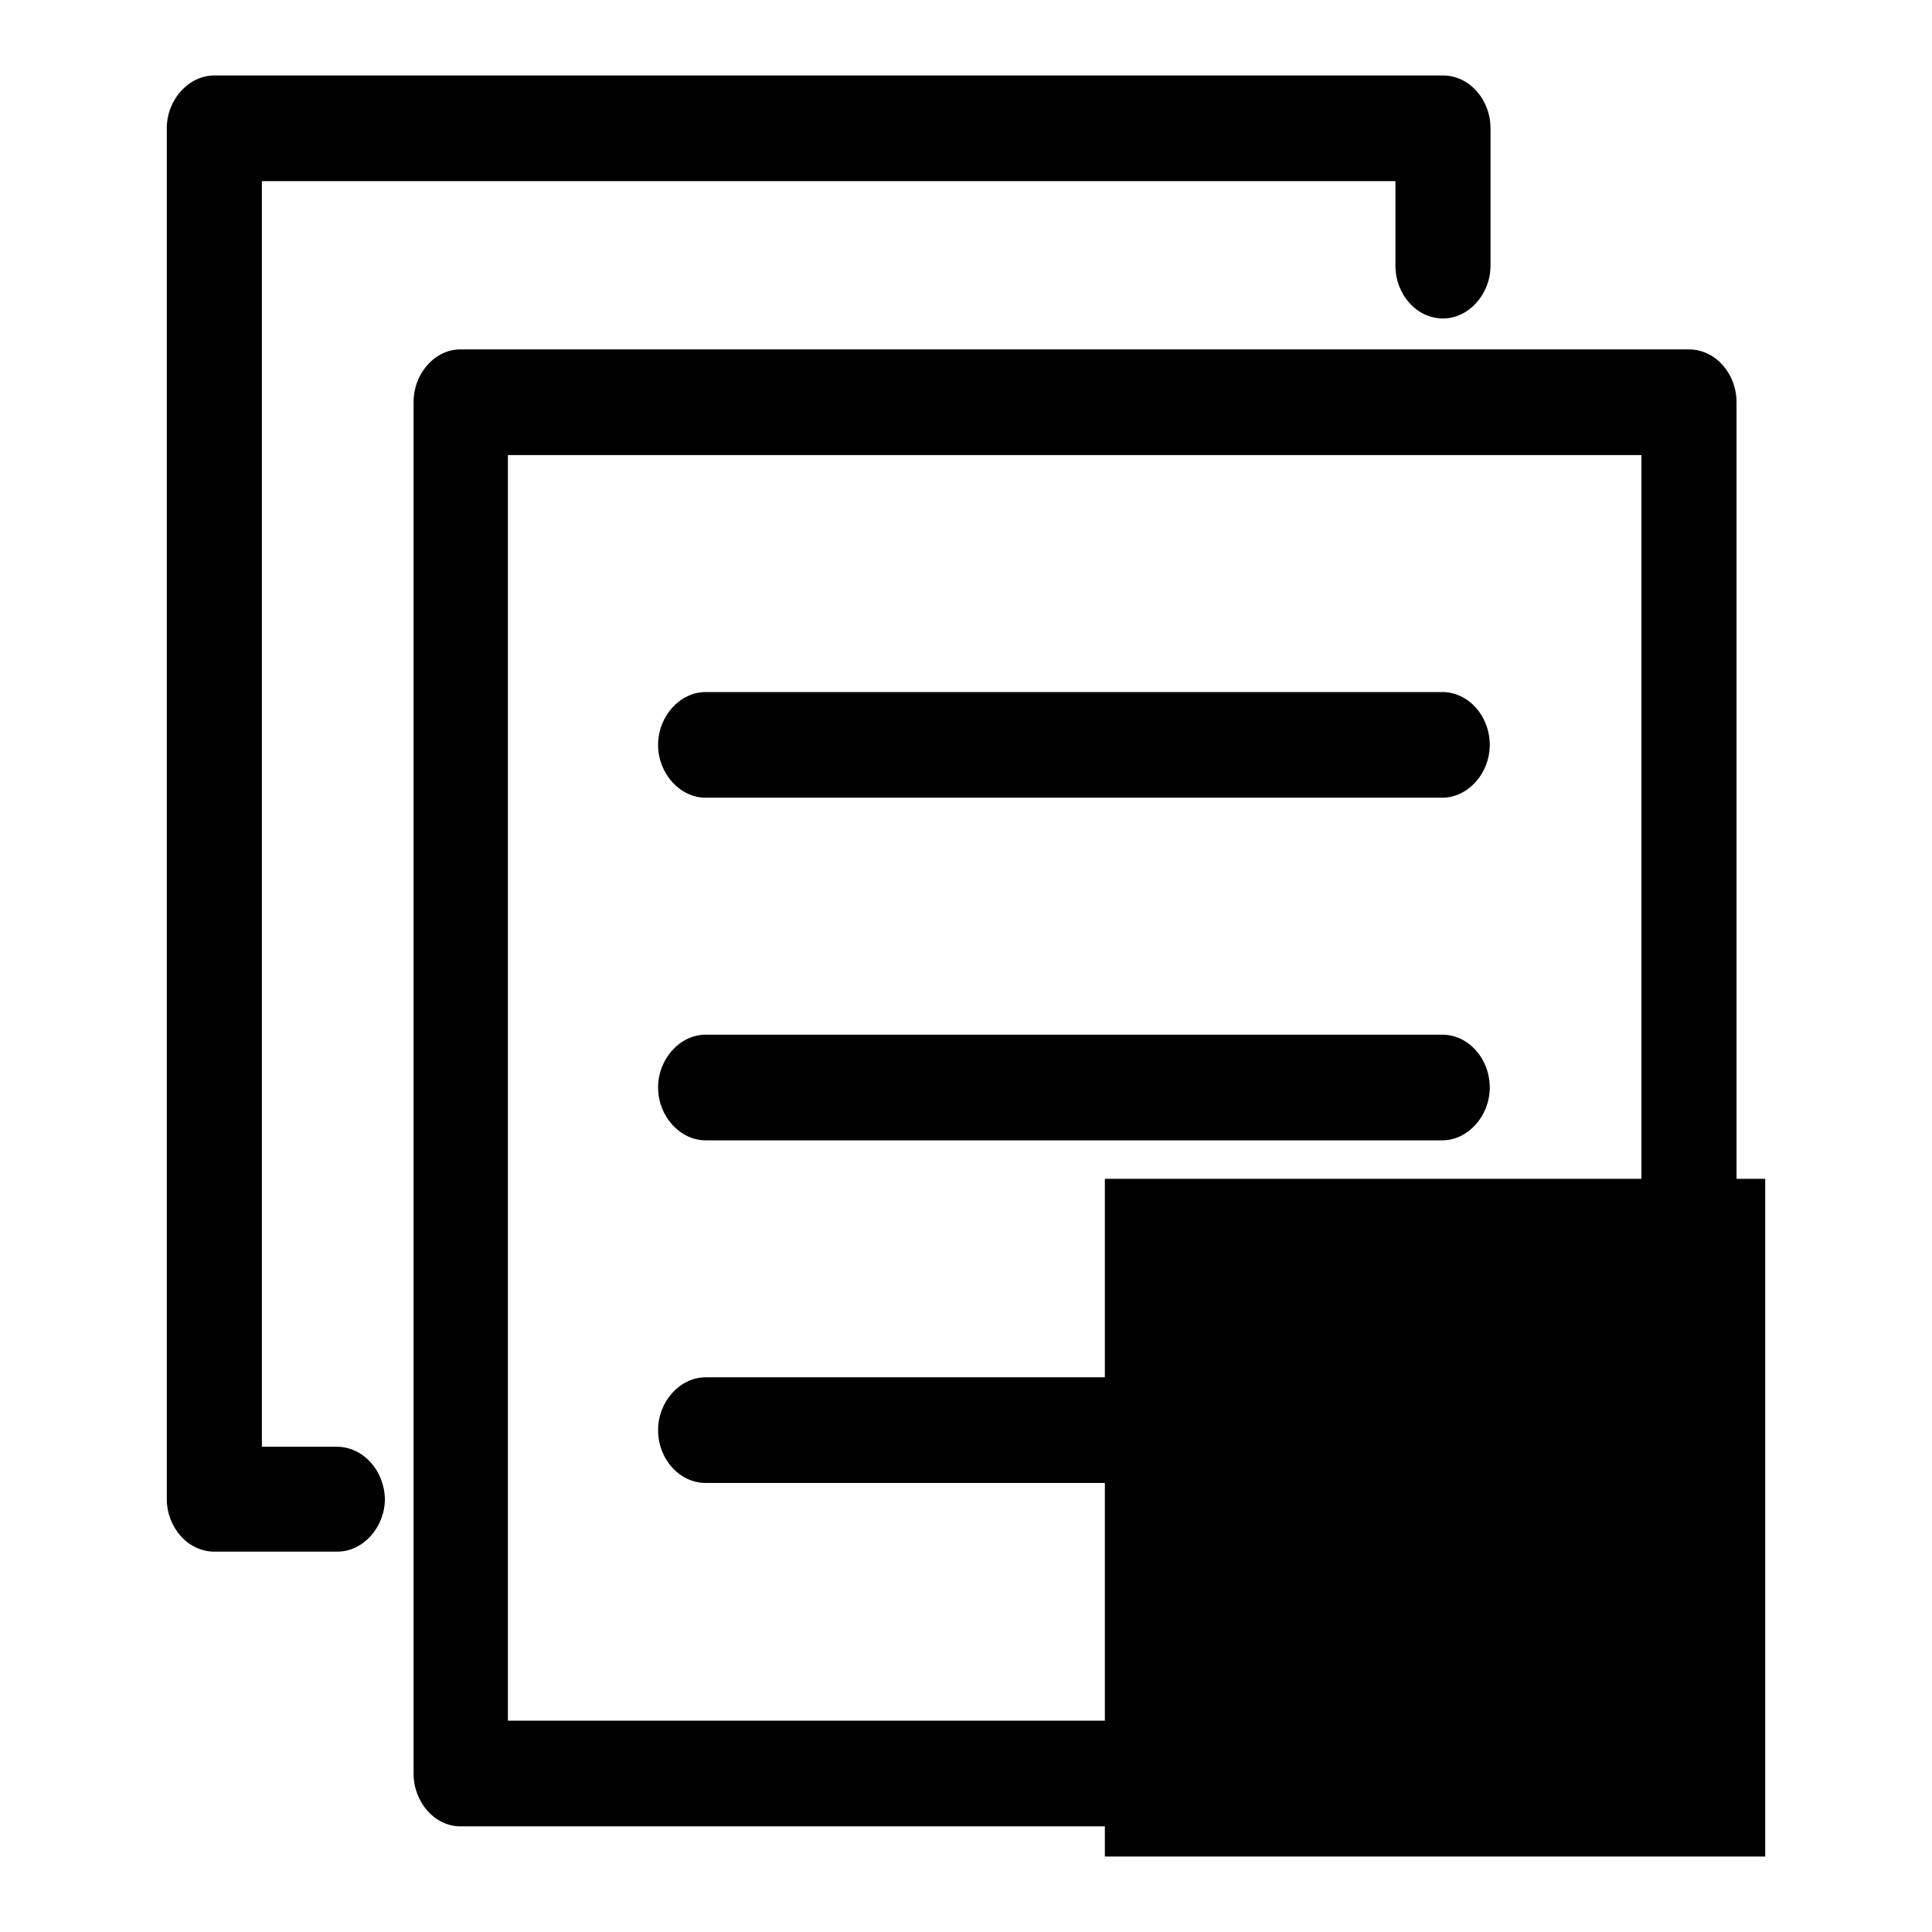
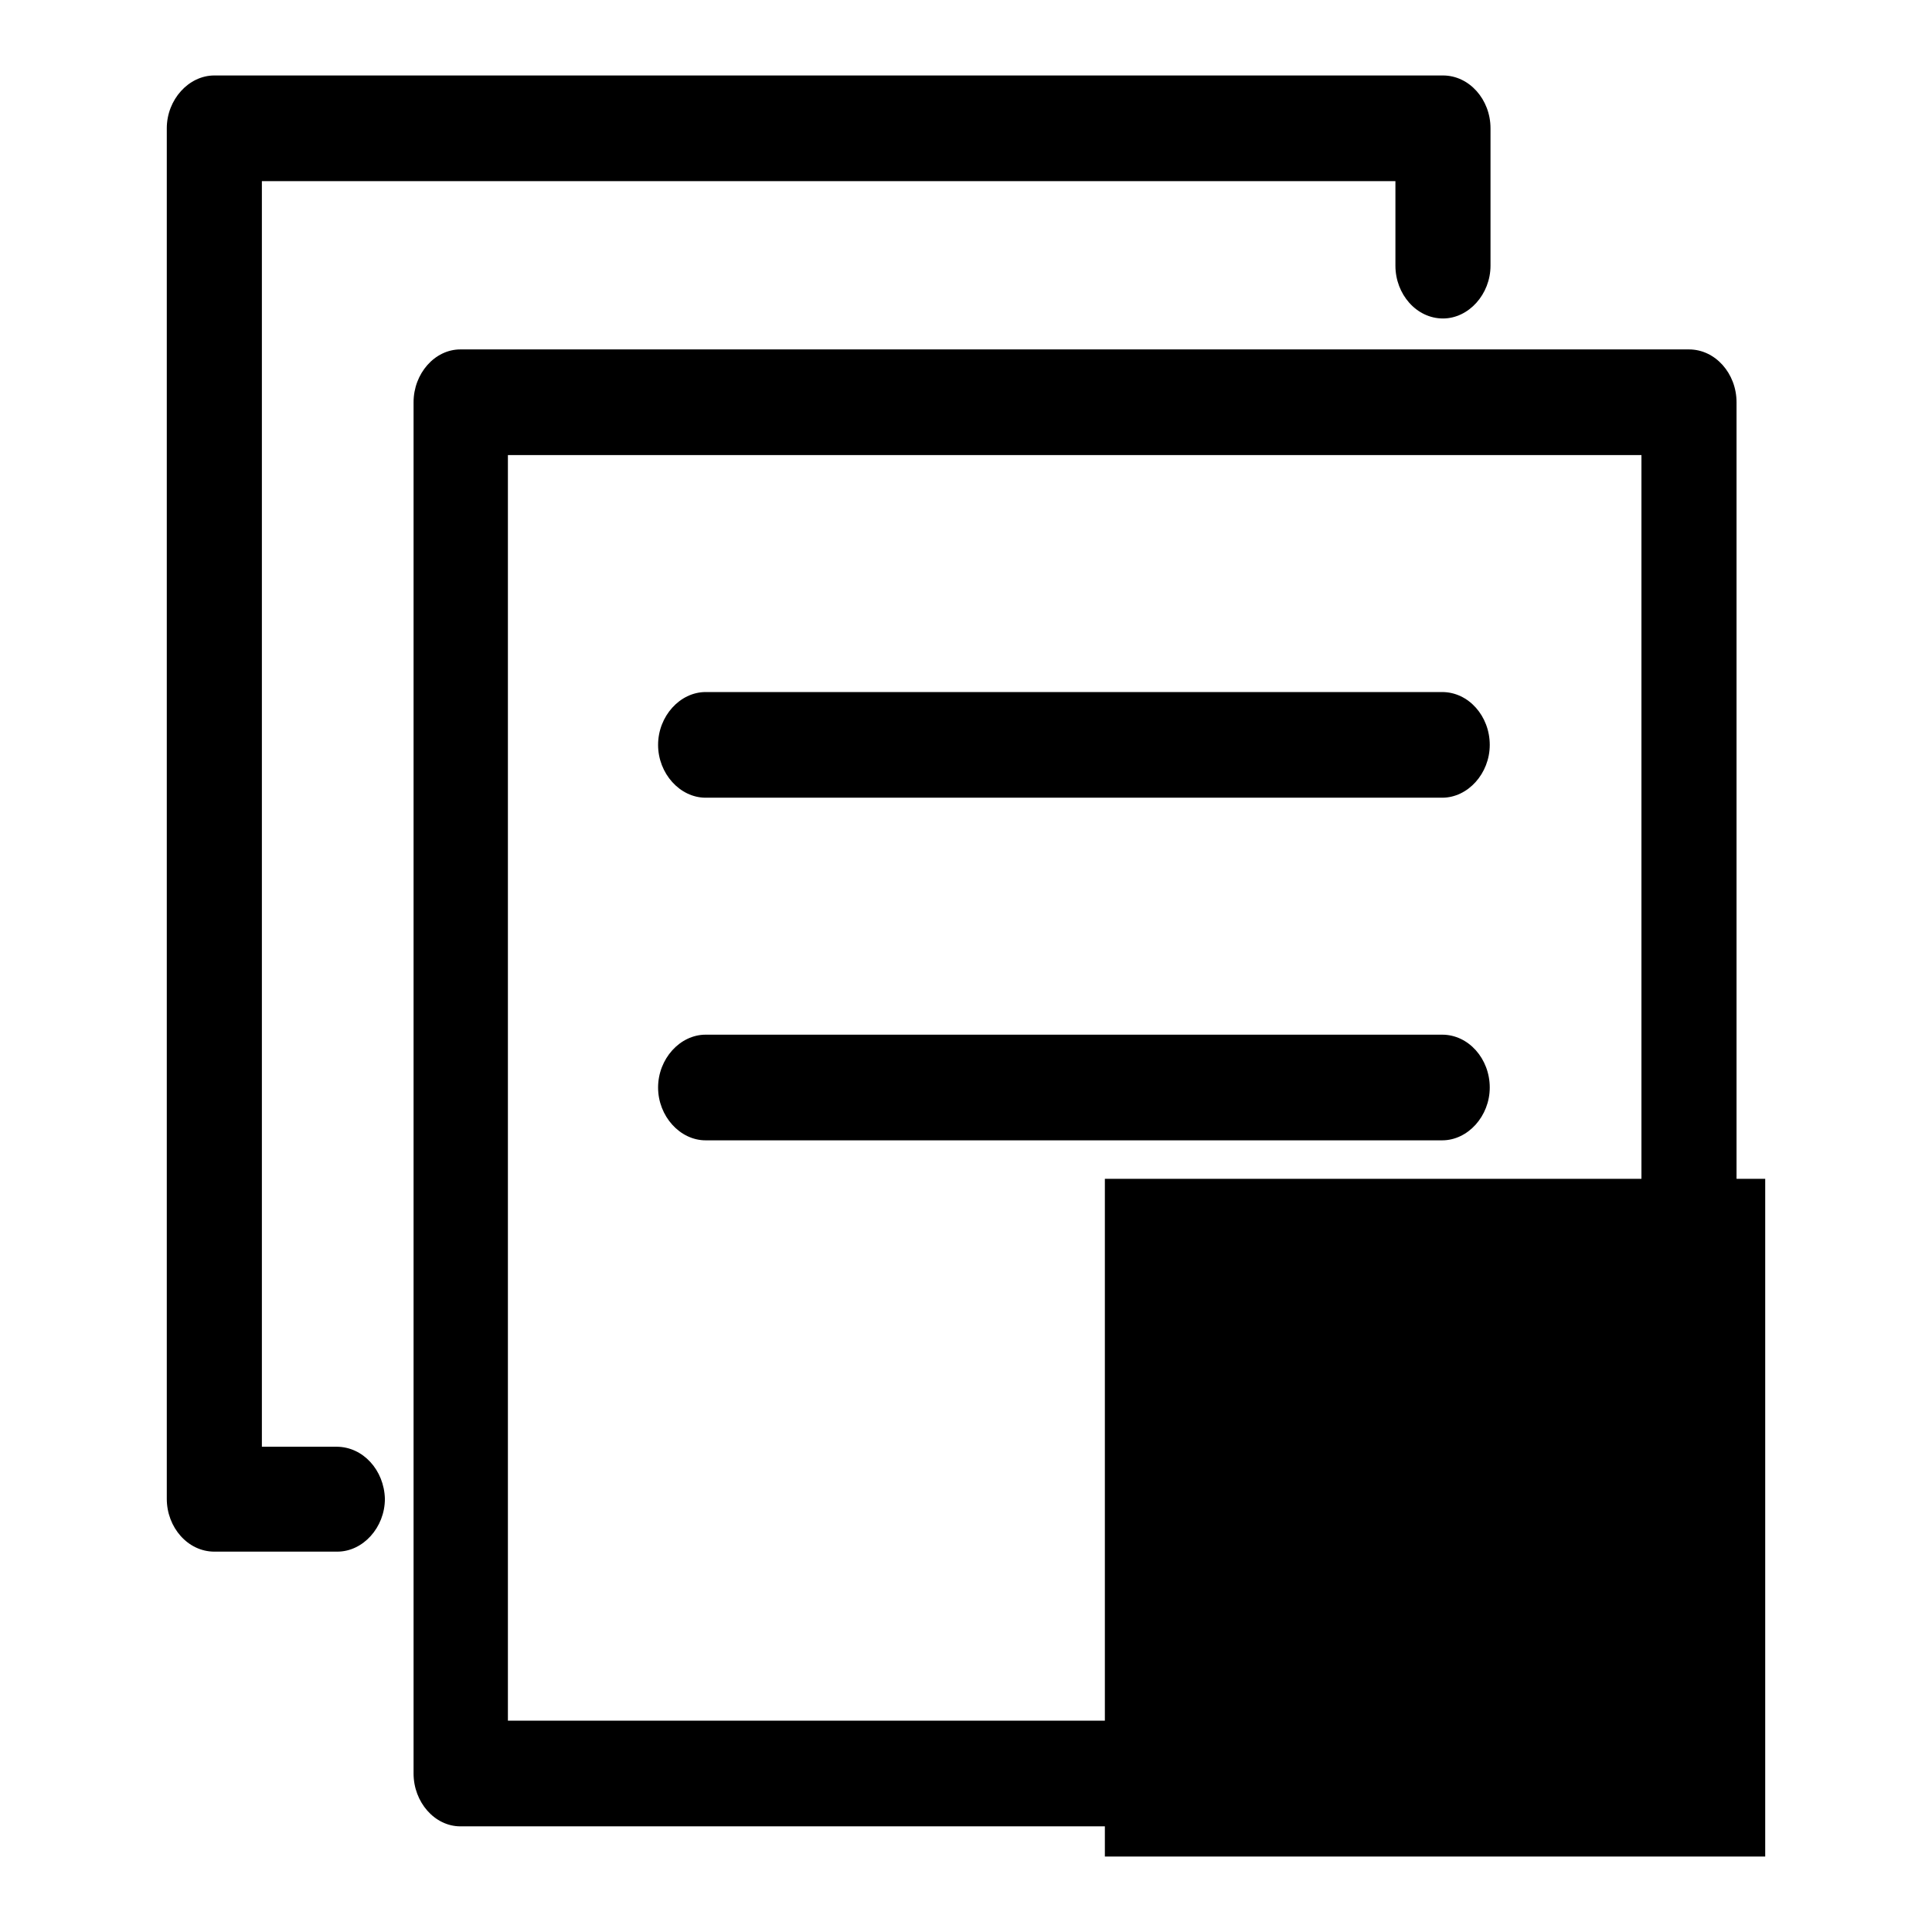
<svg xmlns="http://www.w3.org/2000/svg" version="1.1" x="0px" y="0px" viewBox="0 0 256 256" enable-background="new 0 0 256 256" xml:space="preserve">
  <g>
    <g>
      <path fill="#000000" d="M223.7,228h-19h-44.5h-51.1H70.5h-9.5l6.3,7v-21.3v-49.7v-57V63.9V53.3l-6.3,7h19h44.5h51.1h38.7h9.5l-6.3-7v21.3v49.7v57v43.1V235c0,3.8,2.8,7,6.3,7c3.4,0,6.3-3.2,6.3-7v-21.3v-49.7v-57V63.9V53.3c0-3.8-2.8-7-6.3-7h-19h-44.5h-51.1H70.5h-9.5c-3.4,0-6.2,3.2-6.2,7v21.3v49.7v57v43.1V235c0,3.8,2.8,7,6.2,7h19h44.5h51.1h38.7h9.5c3.4,0,6.3-3.2,6.3-7C229.9,231.2,227.1,228,223.7,228L223.7,228z" />
      <path fill="#000000" d="M44.6,191.7H28.4l6.3,7v-21.3v-49.7v-57V27.6V17l-6.3,7h19h44.5H143h38.7h9.5l-6.3-7v18.2c0,3.8,2.8,7,6.3,7c3.4,0,6.3-3.2,6.3-7V17c0-3.8-2.8-7-6.3-7h-19.1h-44.5H76.5H37.9h-9.5c-3.4,0-6.3,3.2-6.3,7v21.3v49.7v57V188v10.6c0,3.8,2.8,7,6.3,7h16.3c3.4,0,6.3-3.2,6.3-7C50.9,194.8,48.1,191.7,44.6,191.7L44.6,191.7L44.6,191.7z" />
      <path fill="#000000" d="M93.5,105.7h28.2h49.6h19.8c3.4,0,6.3-3.2,6.3-7c0-3.8-2.8-7-6.3-7h-28.2h-49.6H93.5c-3.4,0-6.3,3.2-6.3,7C87.2,102.5,90.1,105.7,93.5,105.7L93.5,105.7L93.5,105.7z" />
      <path fill="#000000" d="M93.5,151.1h28.2h49.6h19.8c3.4,0,6.3-3.2,6.3-7c0-3.8-2.8-7-6.3-7h-28.2h-49.6H93.5c-3.4,0-6.3,3.2-6.3,7C87.2,147.9,90.1,151.1,93.5,151.1L93.5,151.1L93.5,151.1z" />
-       <path fill="#000000" d="M93.5,196.5h28.2h49.6h19.8c3.4,0,6.3-3.2,6.3-7c0-3.8-2.8-7-6.3-7h-28.2h-49.6H93.5c-3.4,0-6.3,3.2-6.3,7C87.2,193.4,90.1,196.5,93.5,196.5L93.5,196.5L93.5,196.5z" />
      <path fill="#000000" d="M146.4,156.2h87.5V246h-87.5V156.2z" />
-       <path fill="#000000" d="M192.9,164.7c-20.4,0-37,16.6-37,37c0,20.4,16.6,37,37,37c20.4,0,37-16.6,37-37C229.9,181.2,213.4,164.7,192.9,164.7L192.9,164.7z M192.9,234.1c-17.9,0-32.4-14.5-32.4-32.4c0-17.9,14.5-32.4,32.4-32.4c17.9,0,32.4,14.5,32.4,32.4C225.3,219.6,210.8,234.1,192.9,234.1L192.9,234.1z M192.8,215.3c-2.6,0-4.6,2.1-4.6,4.6c0,2.6,2.1,4.6,4.6,4.6c2.6,0,4.6-2.1,4.6-4.6C197.5,217.4,195.4,215.3,192.8,215.3L192.8,215.3z M192.8,182c-2.6,0-4.6,2.1-4.6,4.6v20.8c0,2.6,2.1,4.6,4.6,4.6c2.6,0,4.6-2.1,4.6-4.6v-20.8C197.5,184.1,195.4,182,192.8,182L192.8,182z" />
    </g>
  </g>
</svg>